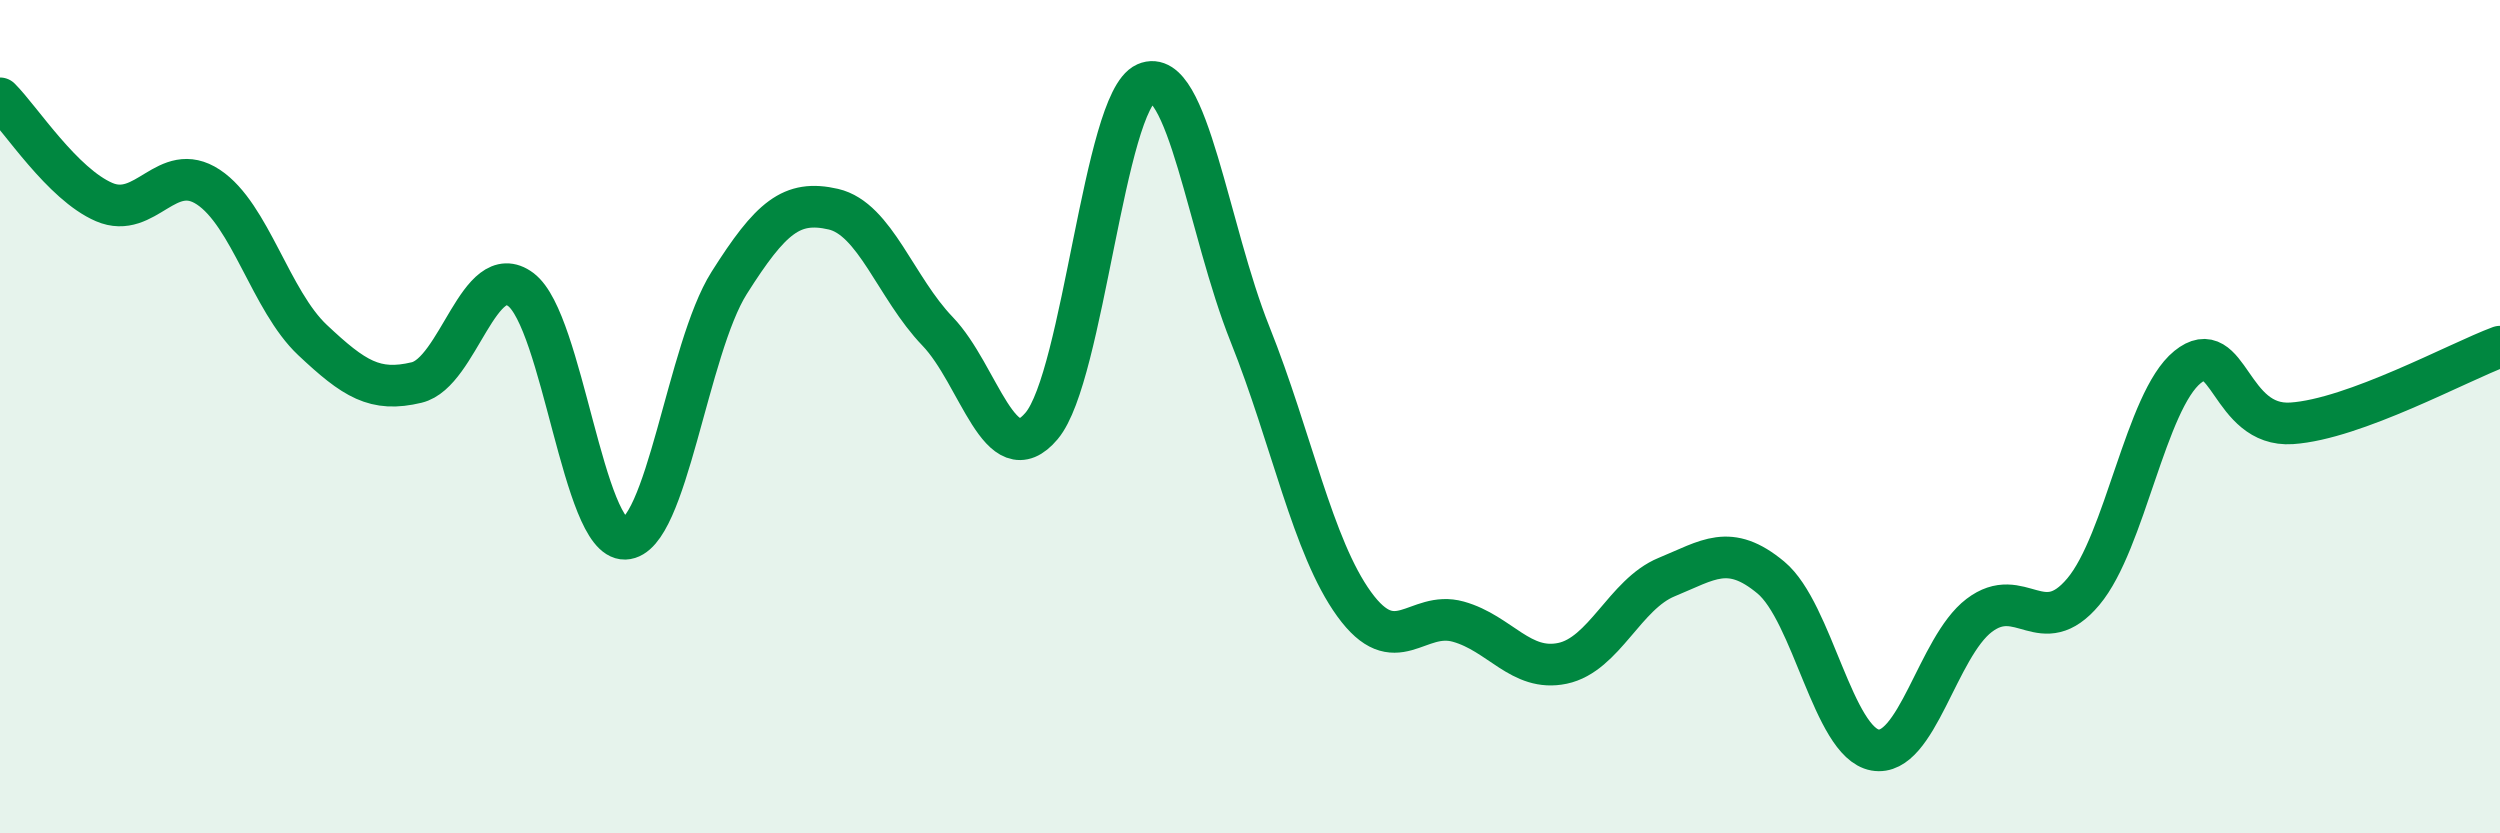
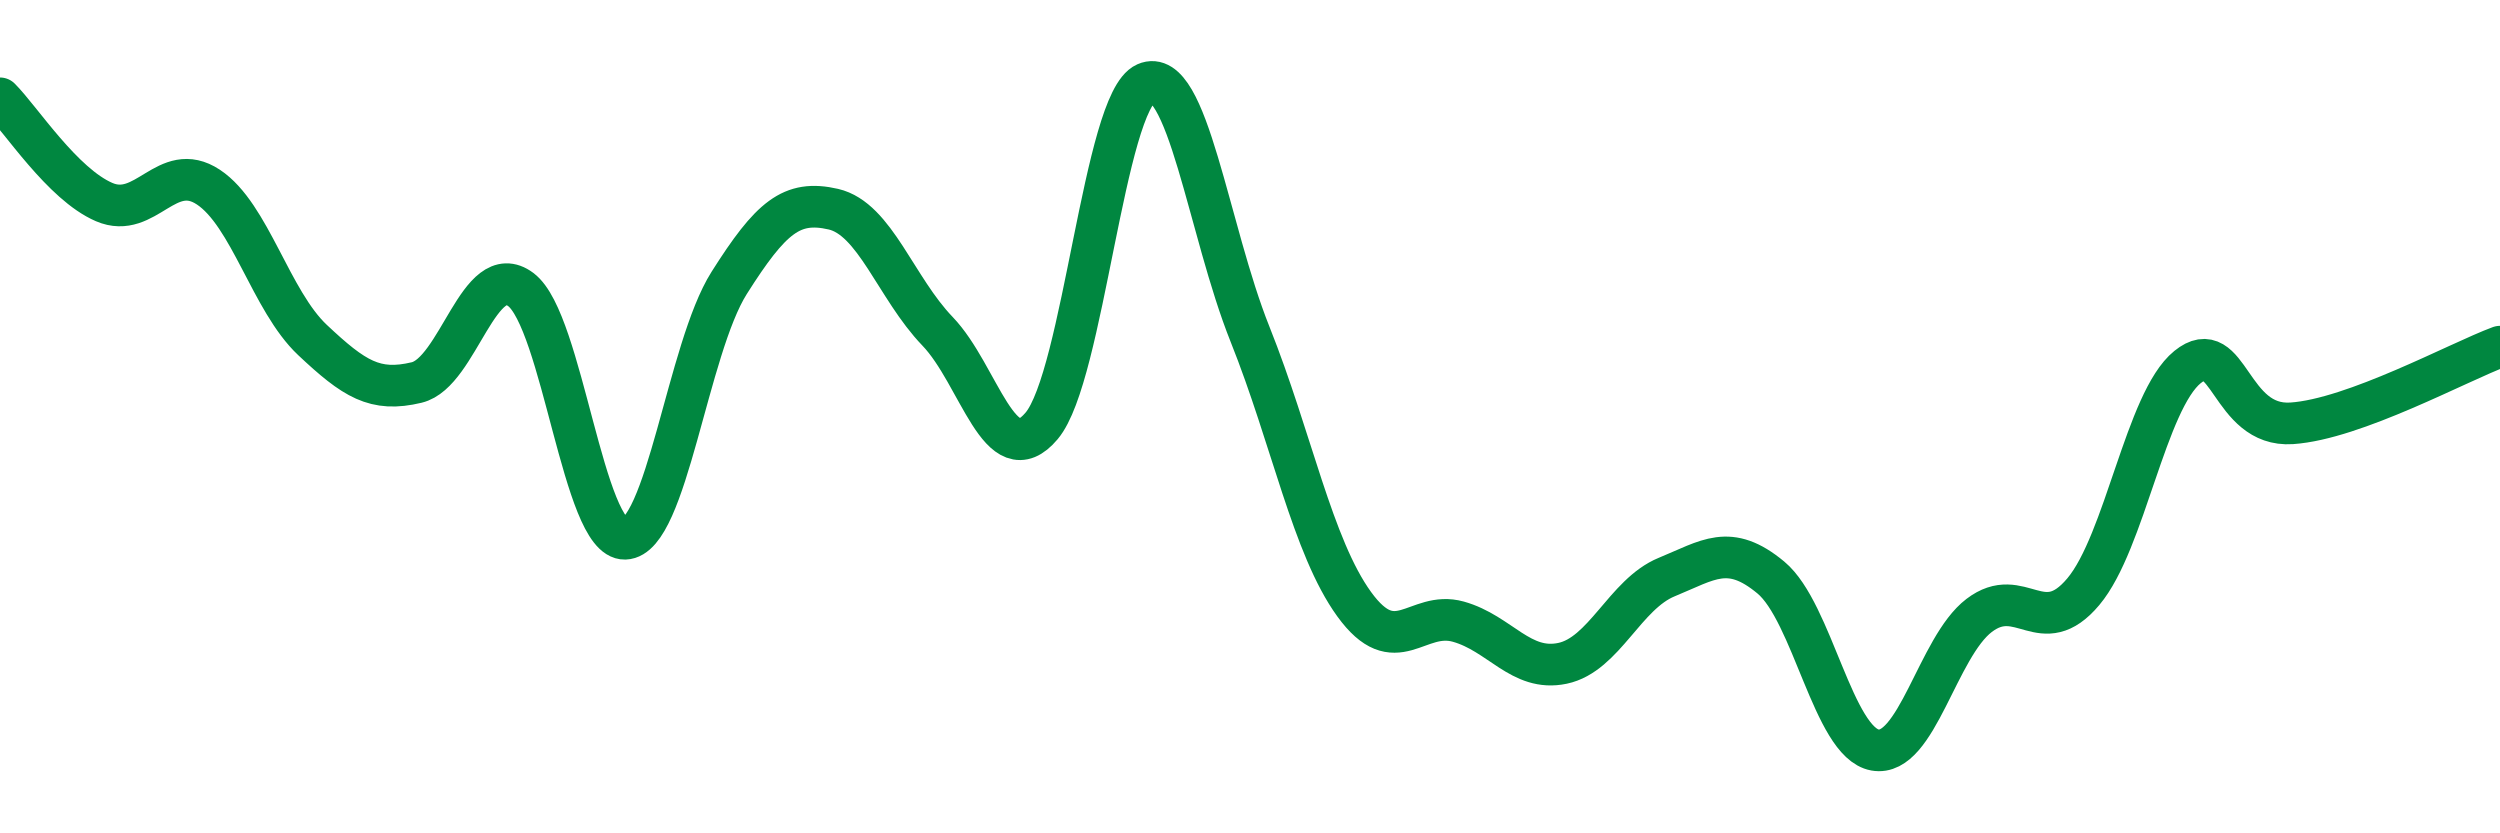
<svg xmlns="http://www.w3.org/2000/svg" width="60" height="20" viewBox="0 0 60 20">
-   <path d="M 0,2.36 C 0.5,2.86 1.5,4.42 2.5,4.85 C 3.5,5.28 4,3.83 5,4.49 C 6,5.15 6.5,7.22 7.5,8.16 C 8.5,9.1 9,9.42 10,9.18 C 11,8.94 11.5,6.2 12.5,6.95 C 13.5,7.7 14,12.96 15,12.93 C 16,12.9 16.5,8.37 17.5,6.79 C 18.5,5.21 19,4.79 20,5.02 C 21,5.25 21.5,6.91 22.5,7.95 C 23.5,8.99 24,11.41 25,10.22 C 26,9.03 26.5,2.44 27.5,2 C 28.5,1.56 29,5.52 30,8.02 C 31,10.52 31.5,13.12 32.5,14.5 C 33.5,15.88 34,14.64 35,14.92 C 36,15.2 36.5,16.13 37.5,15.92 C 38.5,15.71 39,14.26 40,13.85 C 41,13.44 41.5,13.03 42.5,13.86 C 43.5,14.69 44,17.82 45,18 C 46,18.18 46.5,15.53 47.5,14.77 C 48.5,14.01 49,15.39 50,14.2 C 51,13.01 51.5,9.62 52.5,8.81 C 53.5,8 53.5,10.26 55,10.16 C 56.5,10.06 59,8.69 60,8.32L60 20L0 20Z" fill="#008740" opacity="0.1" stroke-linecap="round" stroke-linejoin="round" />
  <path d="M 0,2.36 C 0.5,2.86 1.5,4.42 2.5,4.85 C 3.5,5.28 4,3.83 5,4.49 C 6,5.15 6.5,7.22 7.5,8.16 C 8.5,9.1 9,9.42 10,9.18 C 11,8.94 11.5,6.2 12.5,6.95 C 13.5,7.7 14,12.96 15,12.93 C 16,12.9 16.5,8.37 17.5,6.79 C 18.5,5.21 19,4.79 20,5.02 C 21,5.25 21.5,6.91 22.5,7.95 C 23.5,8.99 24,11.41 25,10.22 C 26,9.03 26.5,2.44 27.5,2 C 28.5,1.56 29,5.52 30,8.02 C 31,10.52 31.5,13.12 32.5,14.5 C 33.5,15.88 34,14.64 35,14.92 C 36,15.2 36.5,16.13 37.5,15.92 C 38.5,15.71 39,14.26 40,13.85 C 41,13.44 41.5,13.03 42.5,13.86 C 43.5,14.69 44,17.82 45,18 C 46,18.18 46.5,15.53 47.5,14.77 C 48.5,14.01 49,15.39 50,14.2 C 51,13.01 51.5,9.62 52.5,8.81 C 53.5,8 53.5,10.26 55,10.16 C 56.5,10.06 59,8.69 60,8.32" stroke="#008740" stroke-width="1" fill="none" stroke-linecap="round" stroke-linejoin="round" />
</svg>